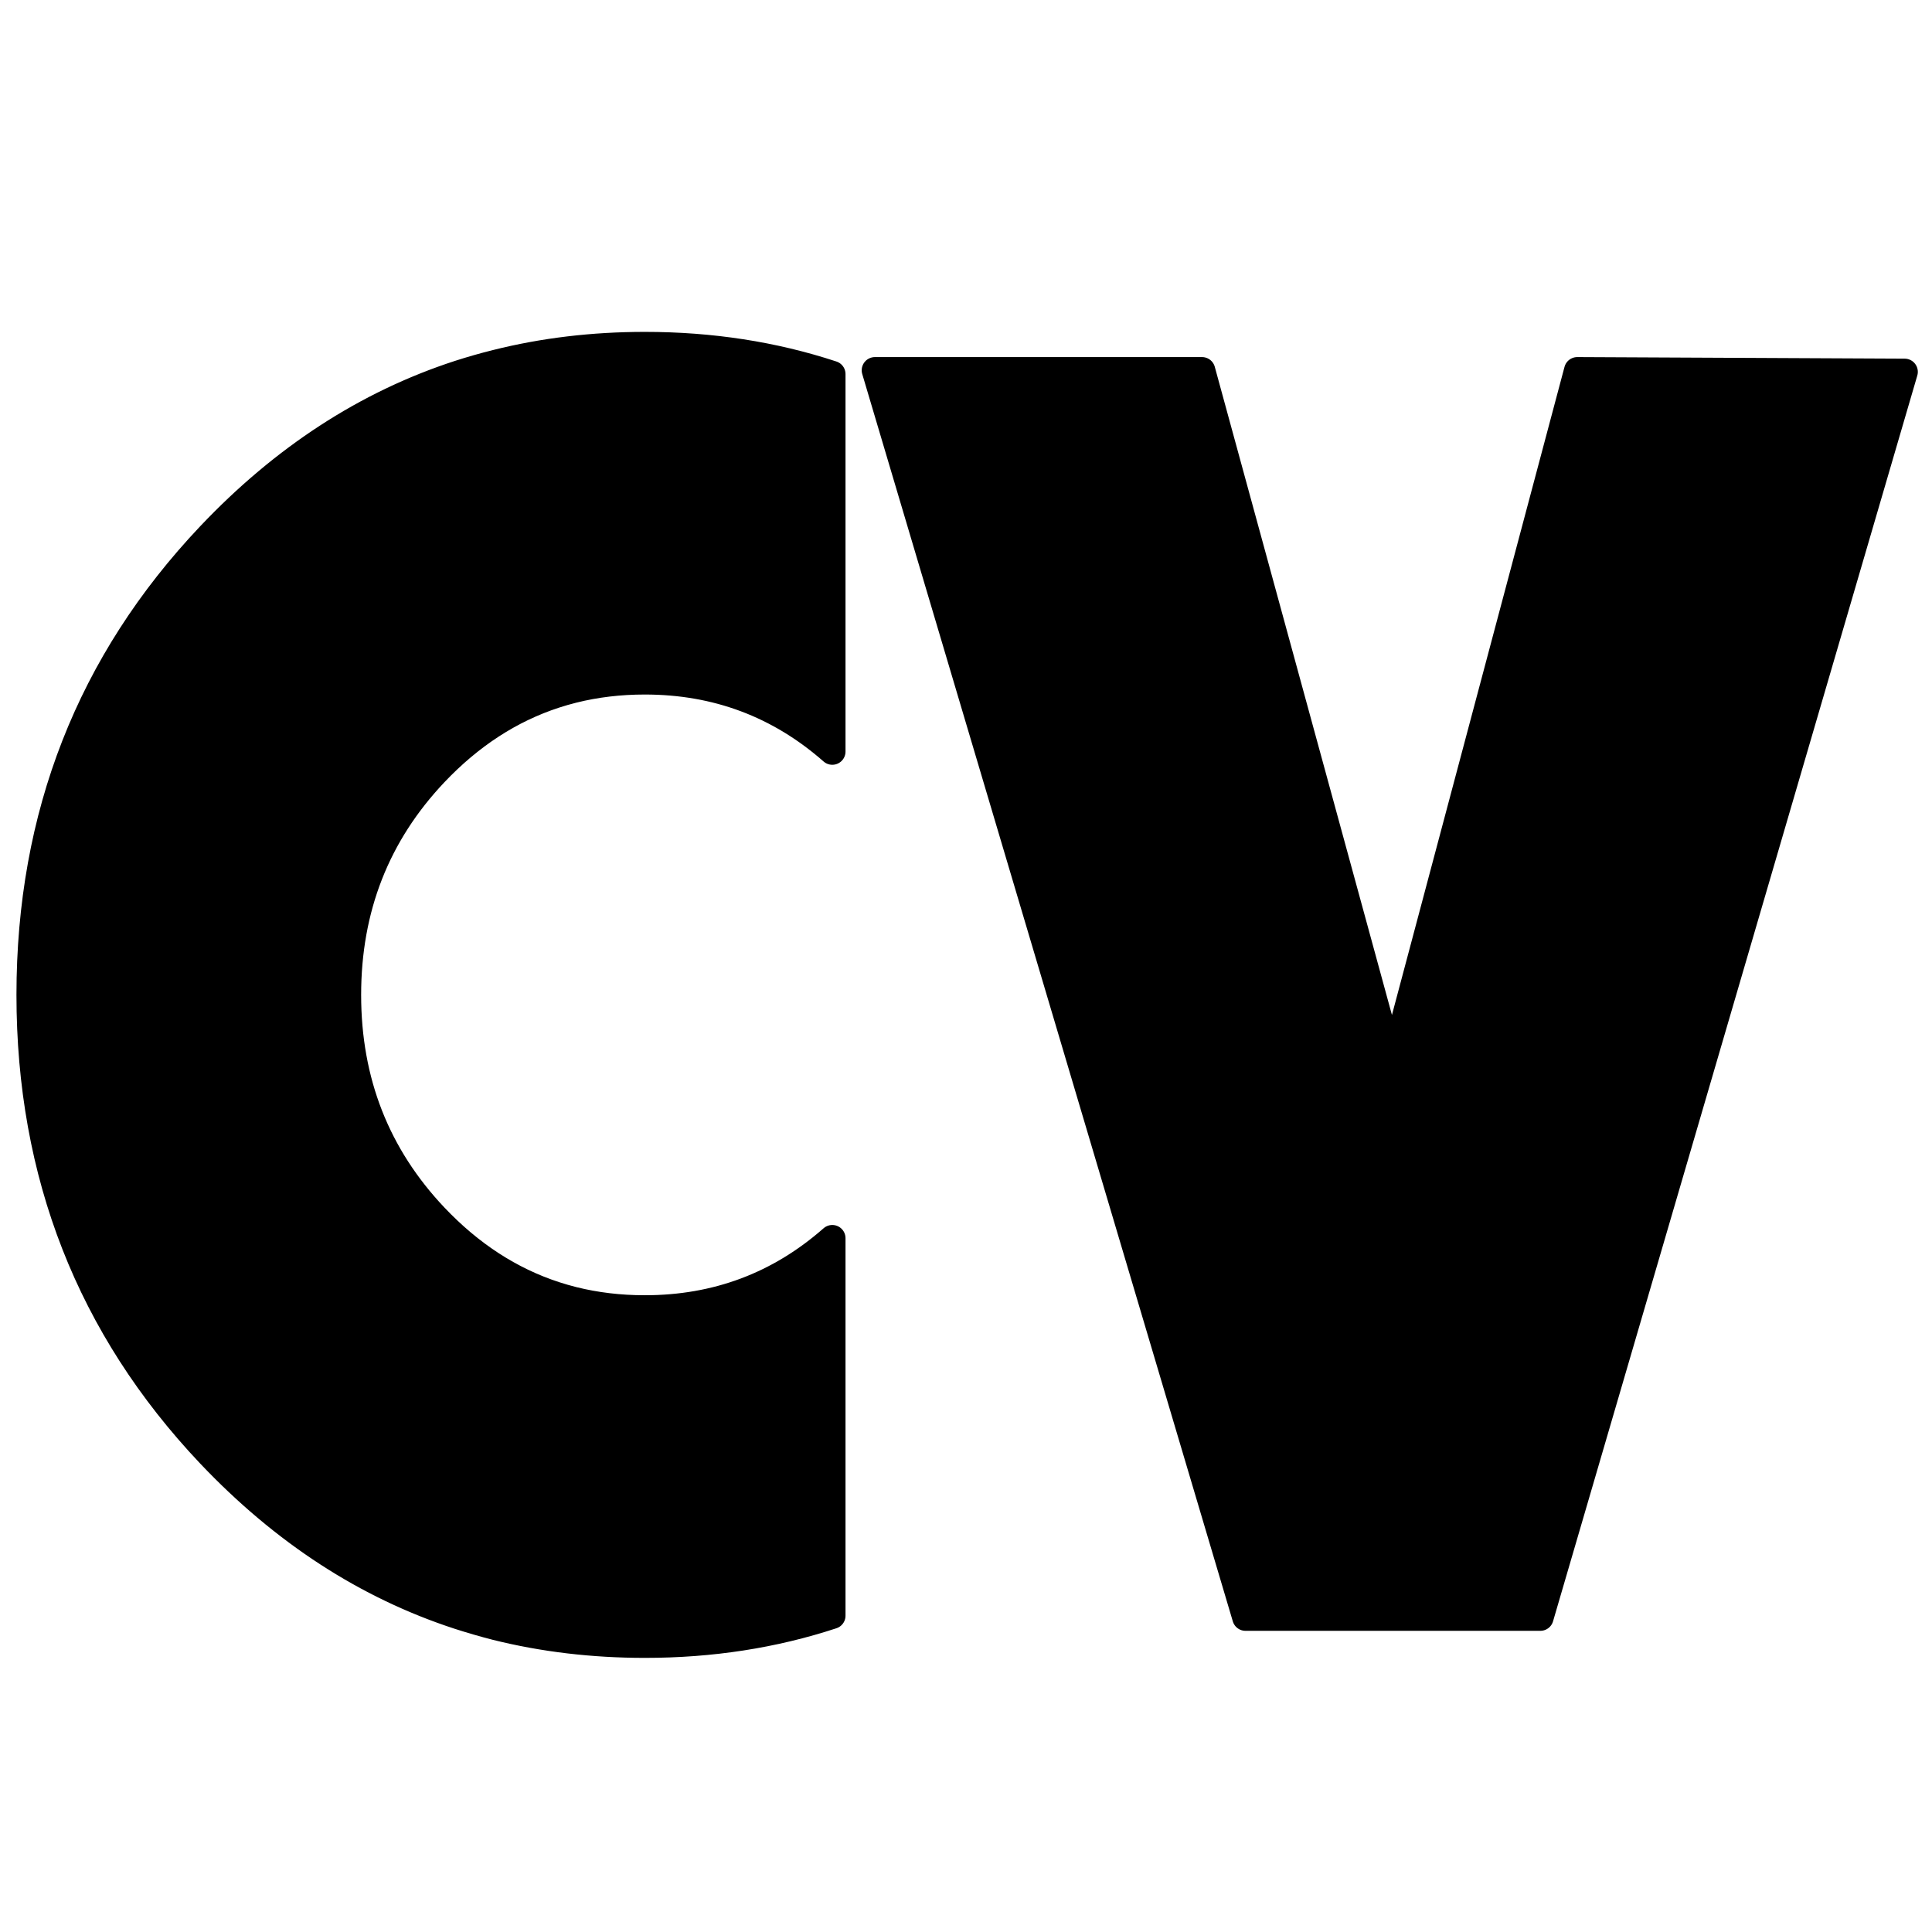
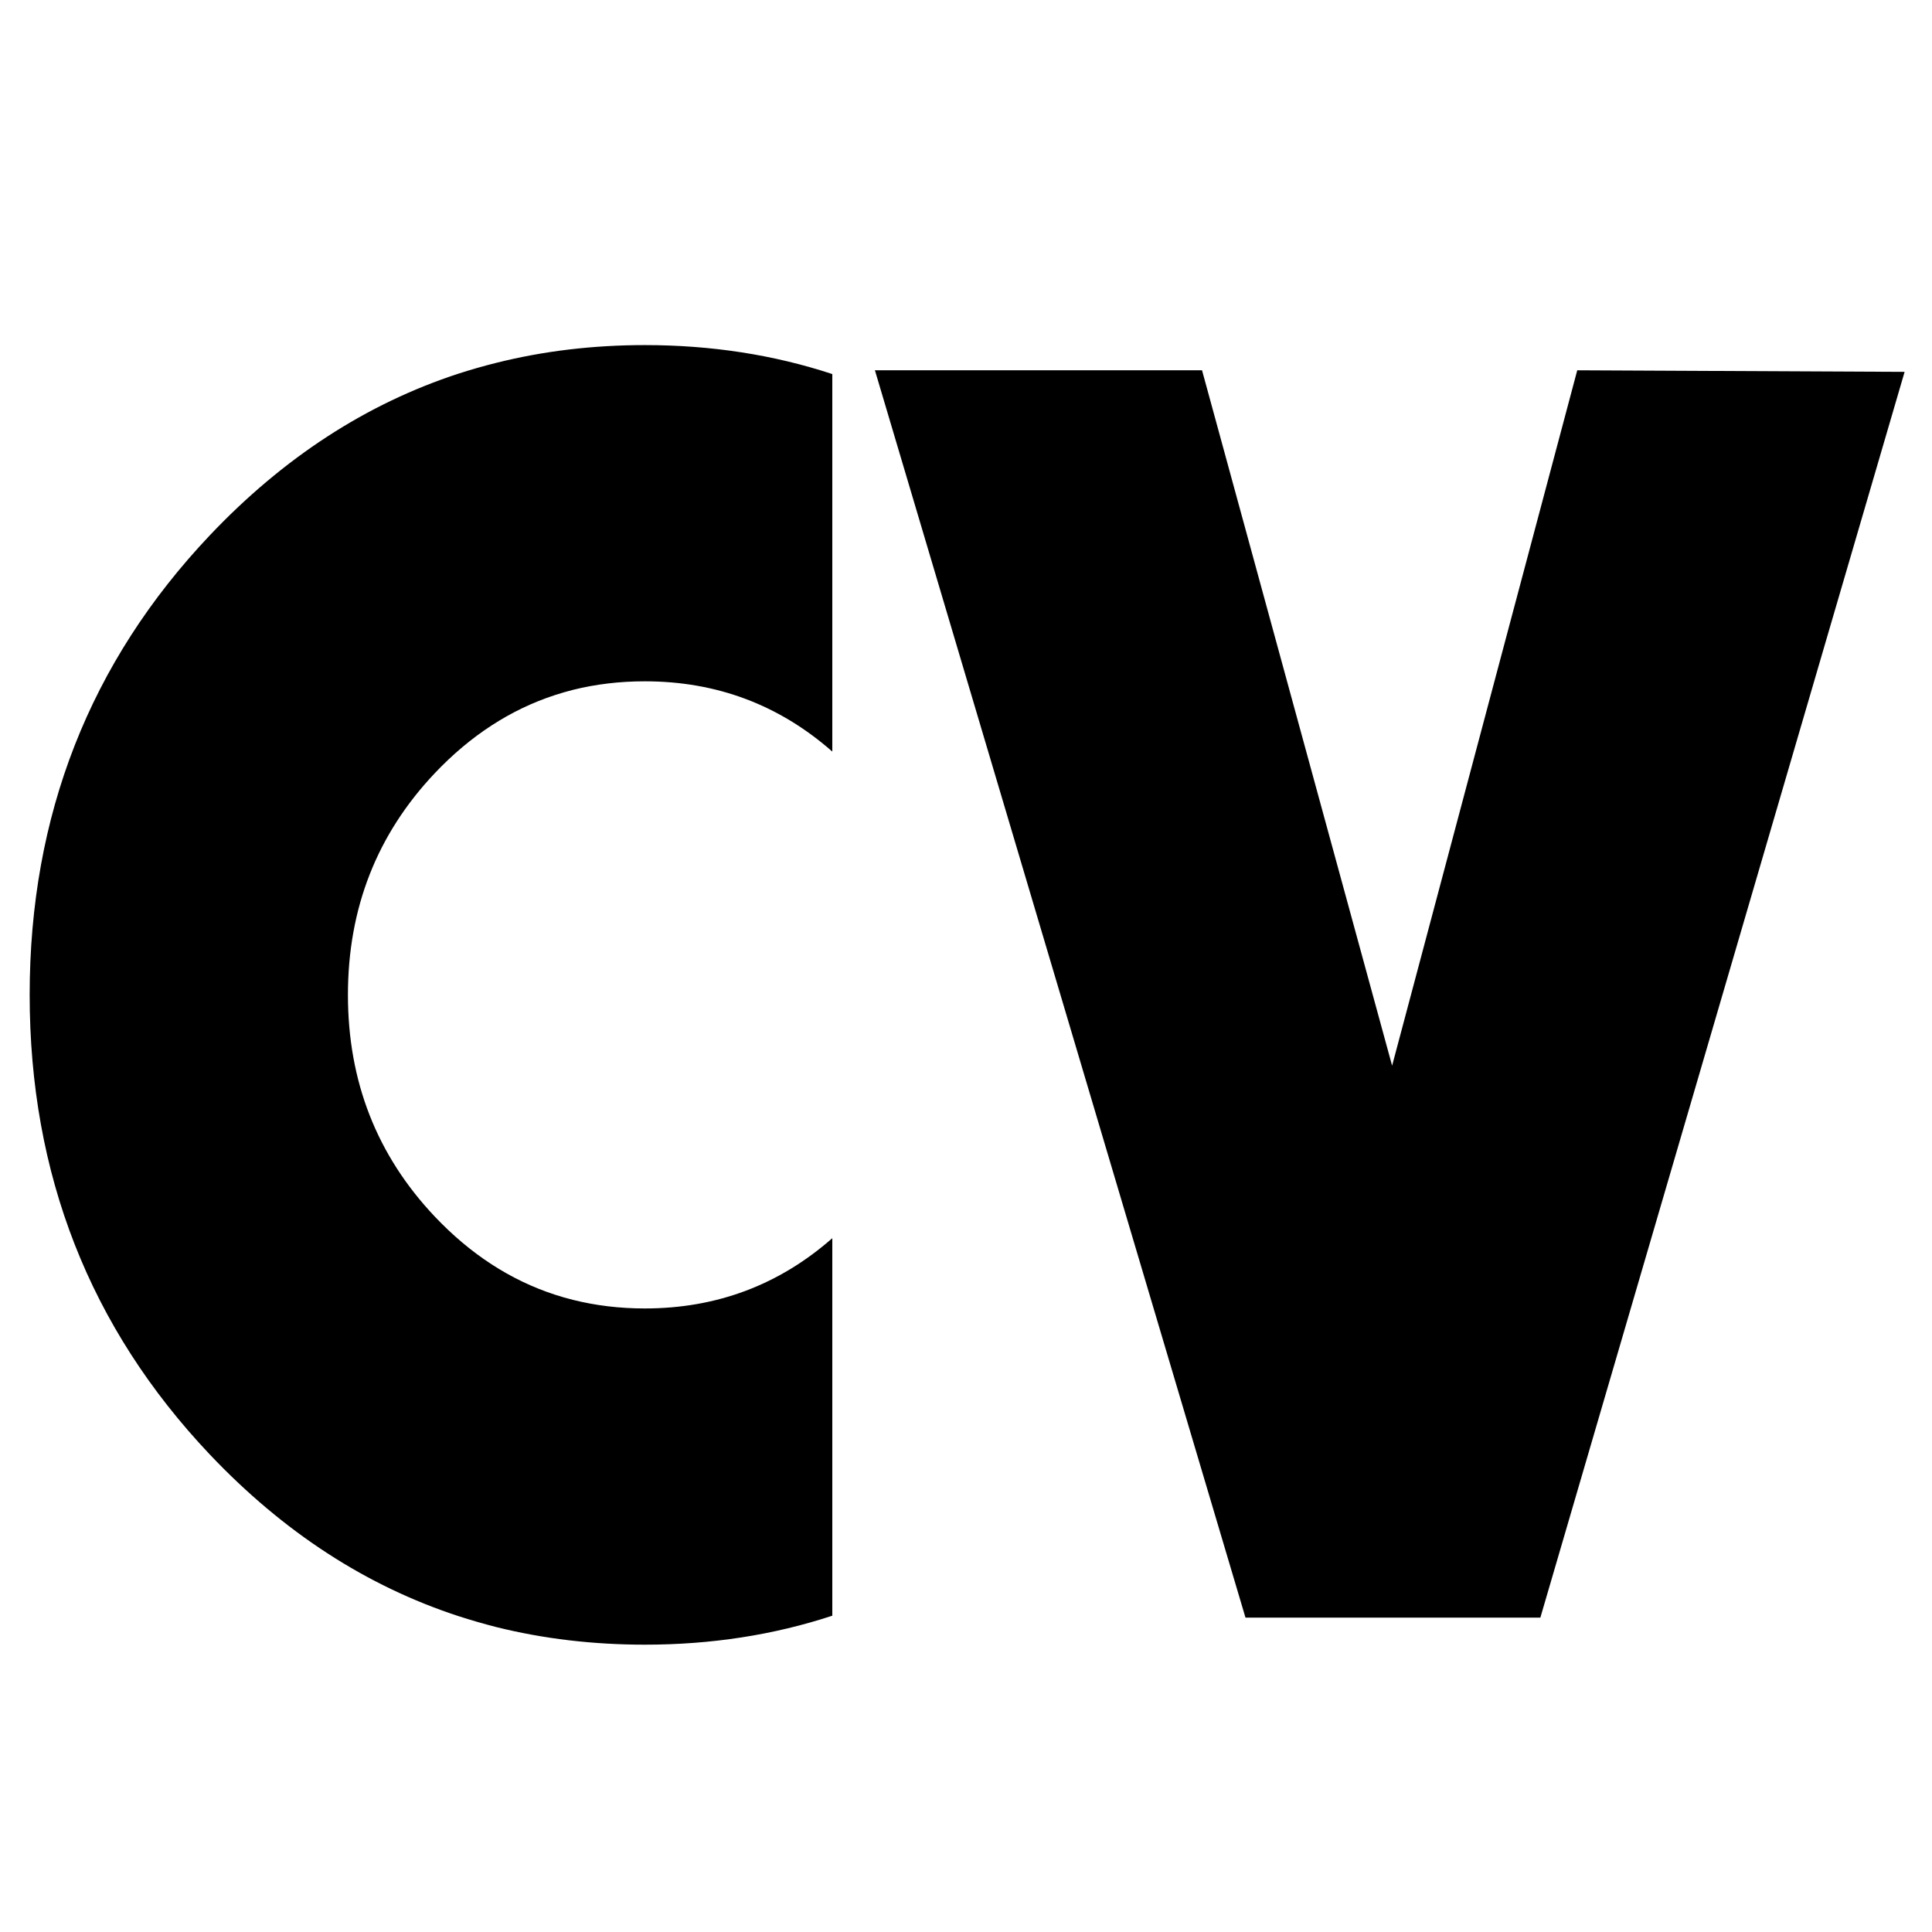
<svg xmlns="http://www.w3.org/2000/svg" xmlns:xlink="http://www.w3.org/1999/xlink" version="1.1" preserveAspectRatio="none" x="0px" y="0px" width="2160px" height="2160px" viewBox="0 0 2160 2160">
  <defs>
    <g id="CV_0_Layer0_0_FILL">
      <path fill="#000000" stroke="none" d=" M 240.85 -609.15 L -93.45 -609.15 285.25 665.55 586.6 665.55 958.85 -607.55 624.3 -609.15 435.1 101.5 240.85 -609.15 M -328.55 -634.9 Q -408.1 -634.9 -480.45 -616.75 -499.9 -611.9 -518.8 -605.8 -660.2 -559.7 -773.25 -440.4 -957.25 -245.95 -957.25 29.15 -957.25 304.25 -773.25 498.75 -660.2 618 -518.8 664.1 -499.9 670.2 -480.45 675.2 -408.1 693.2 -328.55 693.2 -226.962 693.2 -137 663.6 L -137 277.8 Q -218.706 349.6 -328.6 349.6 -366.991 349.6 -401.9 340.85 -411.276 338.524 -420.4 335.55 -488.65 313.3 -543.2 255.75 -632 161.9 -632 29.15 -632 -103.6 -543.2 -197.45 -488.65 -255 -420.4 -277.25 -411.276 -280.224 -401.9 -282.6 -366.991 -291.3 -328.6 -291.3 -218.706 -291.3 -137 -219.5 L -137 -605.3 Q -226.962 -634.9 -328.55 -634.9 Z" />
    </g>
-     <path id="CV_0_Layer0_0_1_STROKES" stroke="#000000" stroke-width="27" stroke-linejoin="round" stroke-linecap="round" fill="none" d=" M -328.6 349.6 Q -366.991 349.6 -401.9 340.875 -411.276 338.524 -420.4 335.55 -488.65 313.3 -543.2 255.75 -632 161.9 -632 29.15 -632 -103.6 -543.2 -197.45 -488.65 -255 -420.4 -277.25 -411.276 -280.224 -401.9 -282.575 -366.991 -291.3 -328.6 -291.3 -218.706 -291.3 -137 -219.5 L -137 -605.3 Q -226.962 -634.9 -328.55 -634.9 -408.1 -634.9 -480.45 -616.75 -499.9 -611.9 -518.8 -605.8 -660.2 -559.7 -773.25 -440.4 -957.25 -245.95 -957.25 29.15 -957.25 304.25 -773.25 498.75 -660.2 618 -518.8 664.1 -499.9 670.2 -480.45 675.2 -408.1 693.2 -328.55 693.2 -226.962 693.2 -137 663.6 L -137 277.8 Q -218.706 349.6 -328.6 349.6 Z M -93.45 -609.15 L 285.25 665.55 586.6 665.55 958.85 -607.55 624.325 -609.15 435.1 101.5 240.85 -609.15 -93.45 -609.15 Z" />
  </defs>
  <g transform="matrix( 1.094, 0, 0, 1.094, 1080.4,1080.4) ">
    <g transform="matrix( 1, 0, 0, 1, 0,0) ">
      <use xlink:href="#CV_0_Layer0_0_FILL" />
      <use xlink:href="#CV_0_Layer0_0_1_STROKES" />
    </g>
  </g>
</svg>